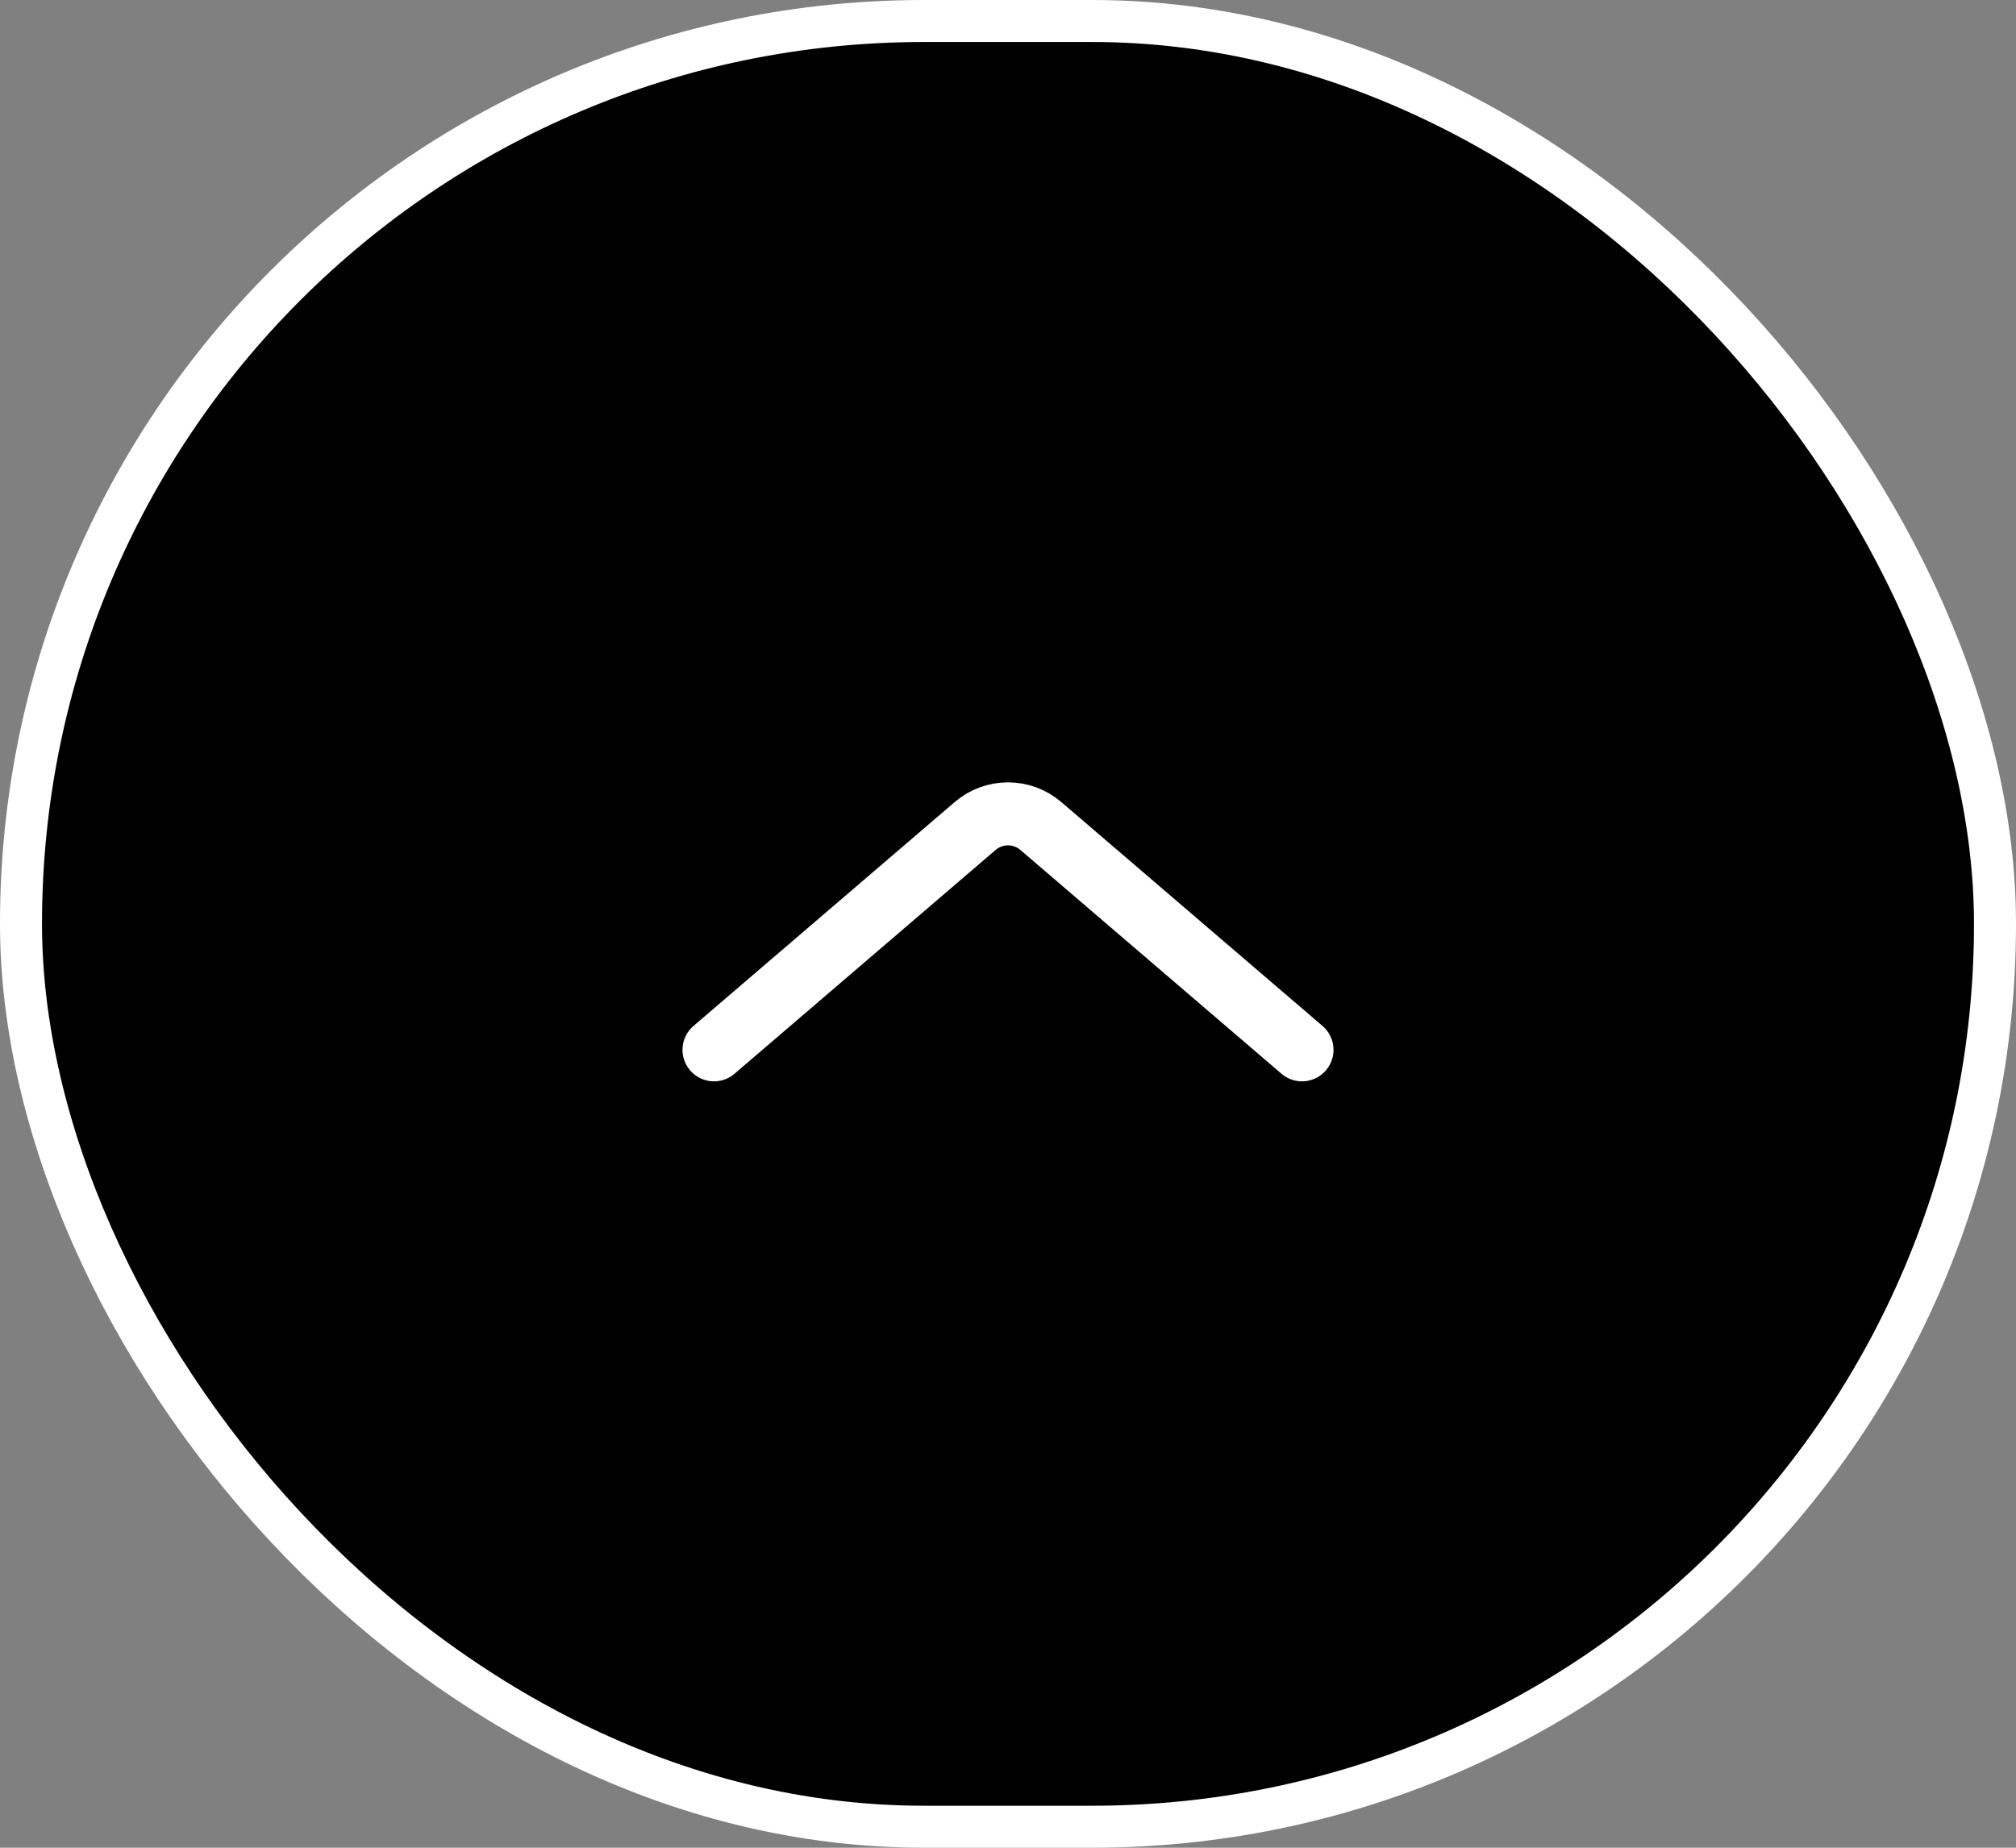
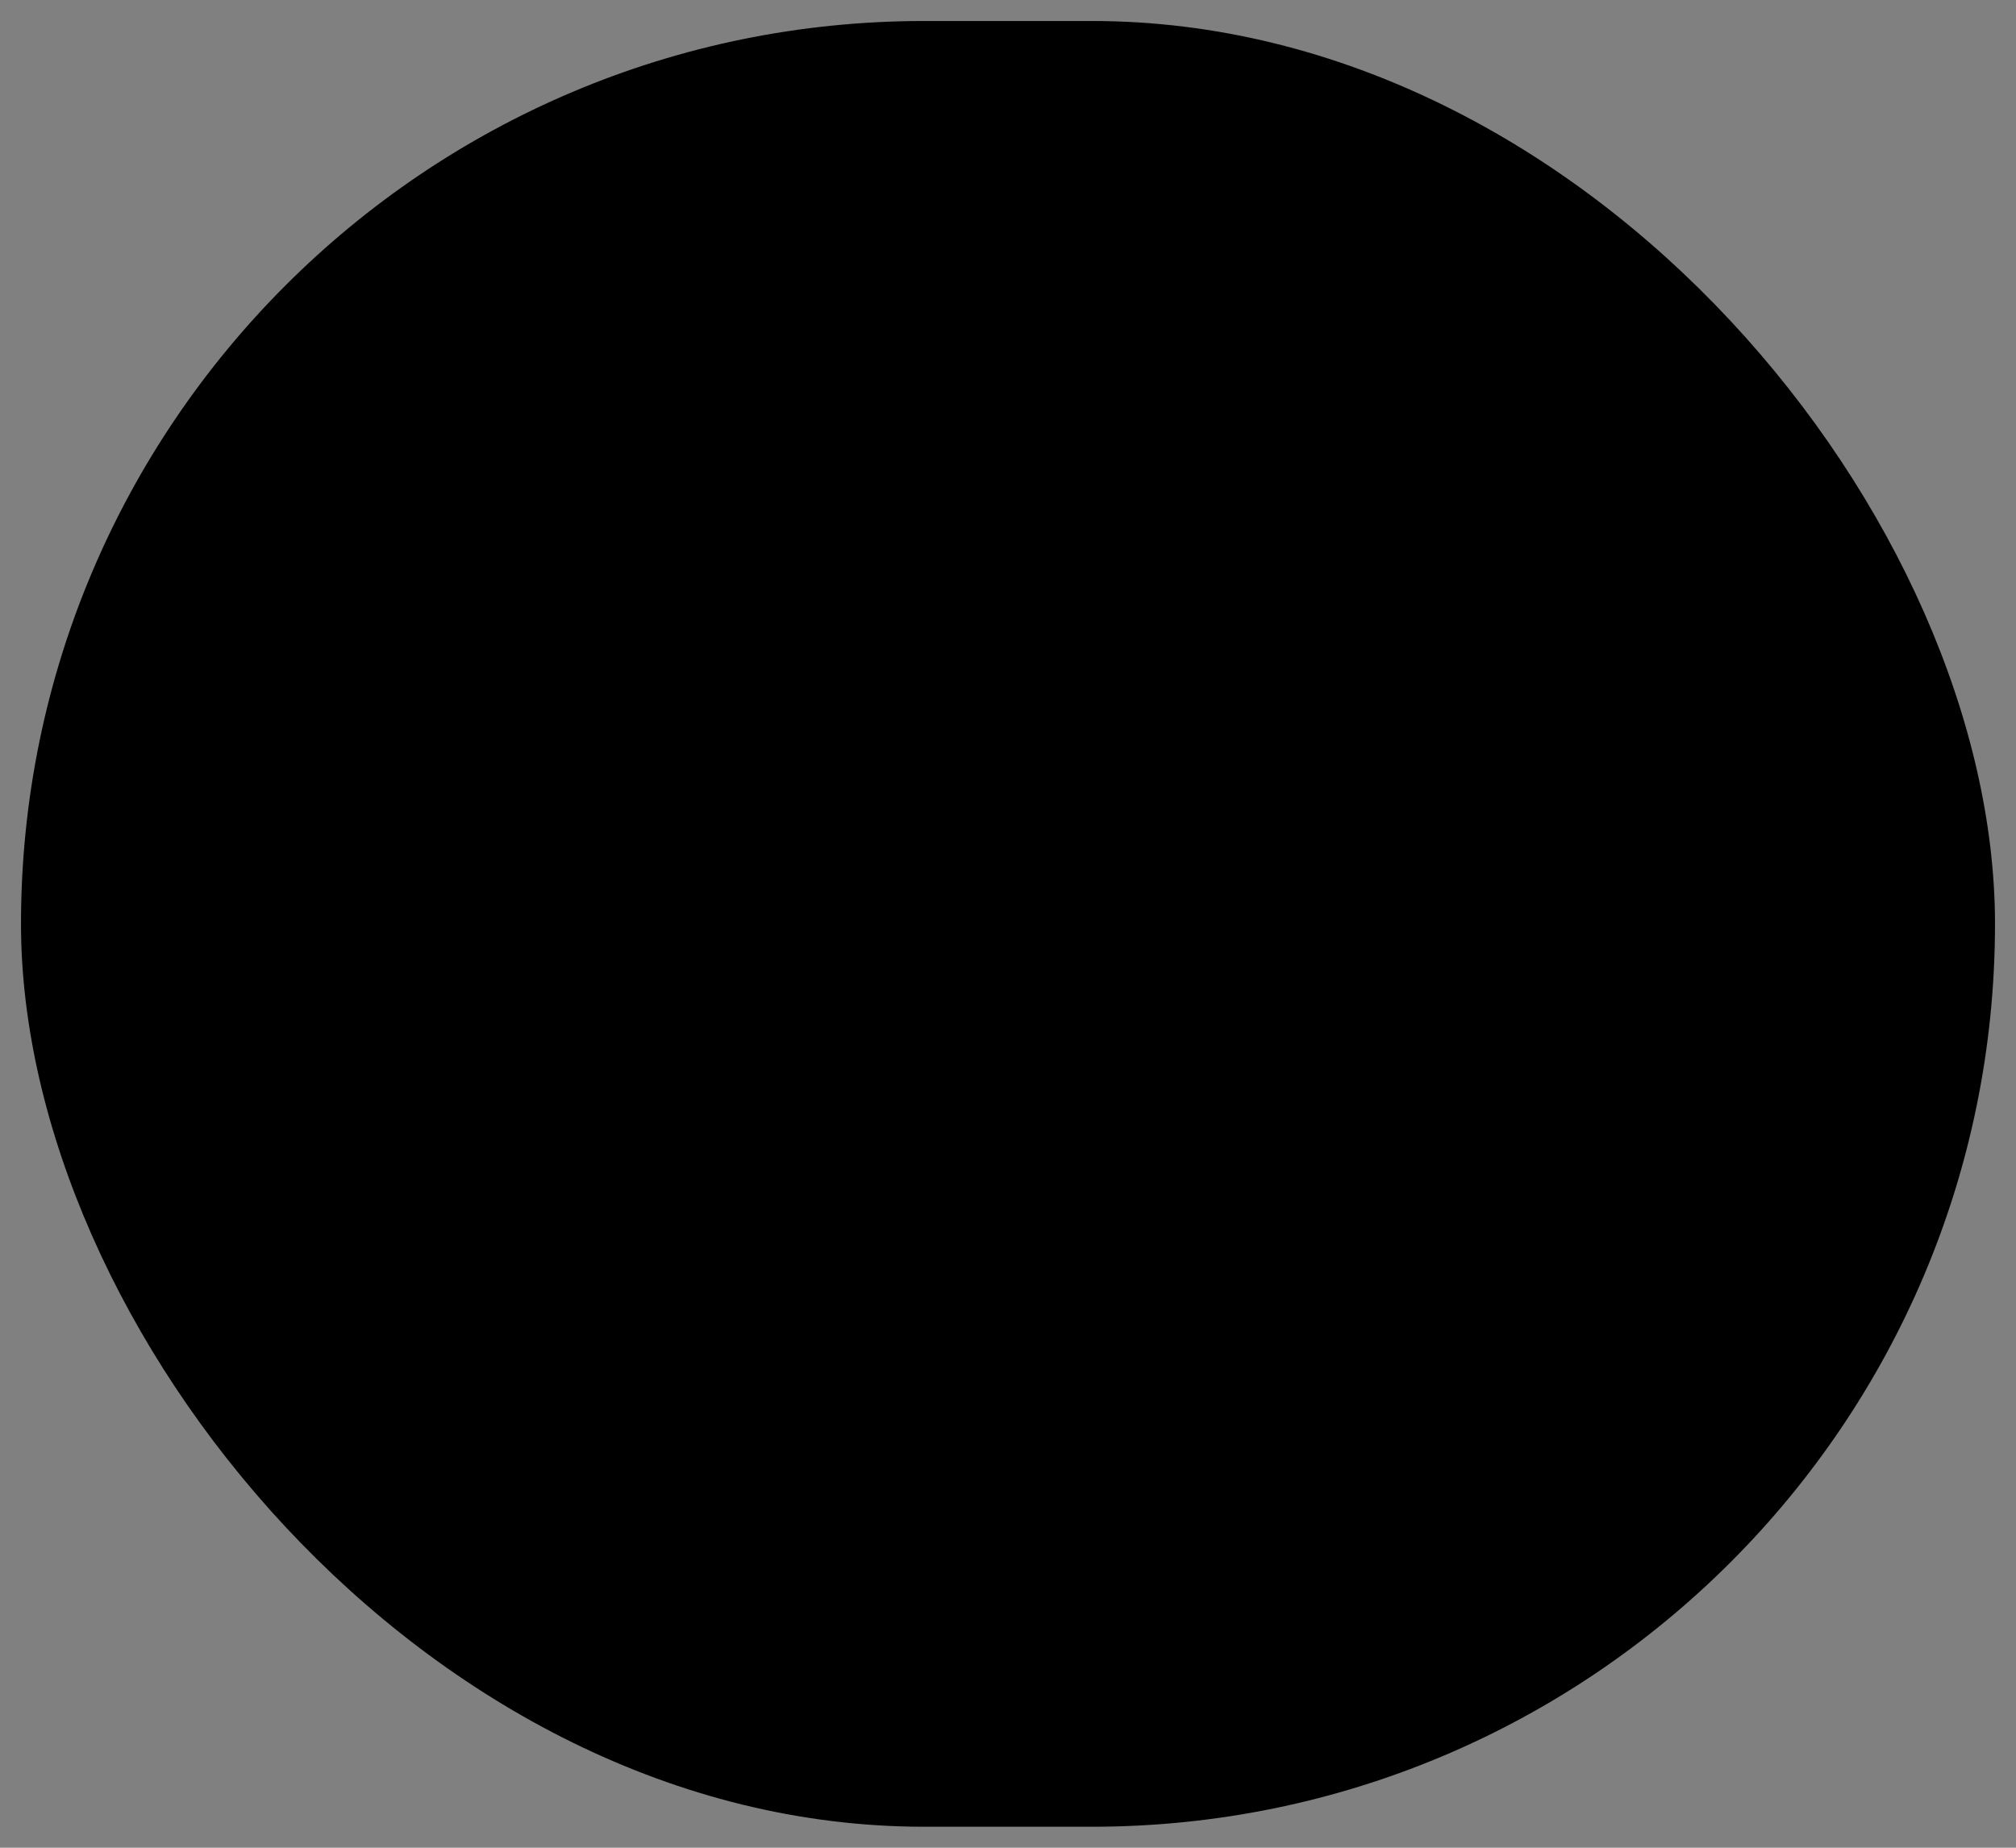
<svg xmlns="http://www.w3.org/2000/svg" width="48" height="44" viewBox="0 0 48 44" fill="none">
  <rect x="0" y="0" width="48" height="44" fill="#808080" stroke="none" />
  <rect x="0.5" y="0.5" width="47" height="43" rx="21.5" fill="black" />
-   <rect x="0.5" y="0.5" width="47" height="43" rx="21.5" stroke="white" />
-   <path d="M31 25L24.781 19.669C24.332 19.284 23.668 19.284 23.219 19.669L17 25" stroke="white" stroke-width="1.5" stroke-linecap="round" />
</svg>